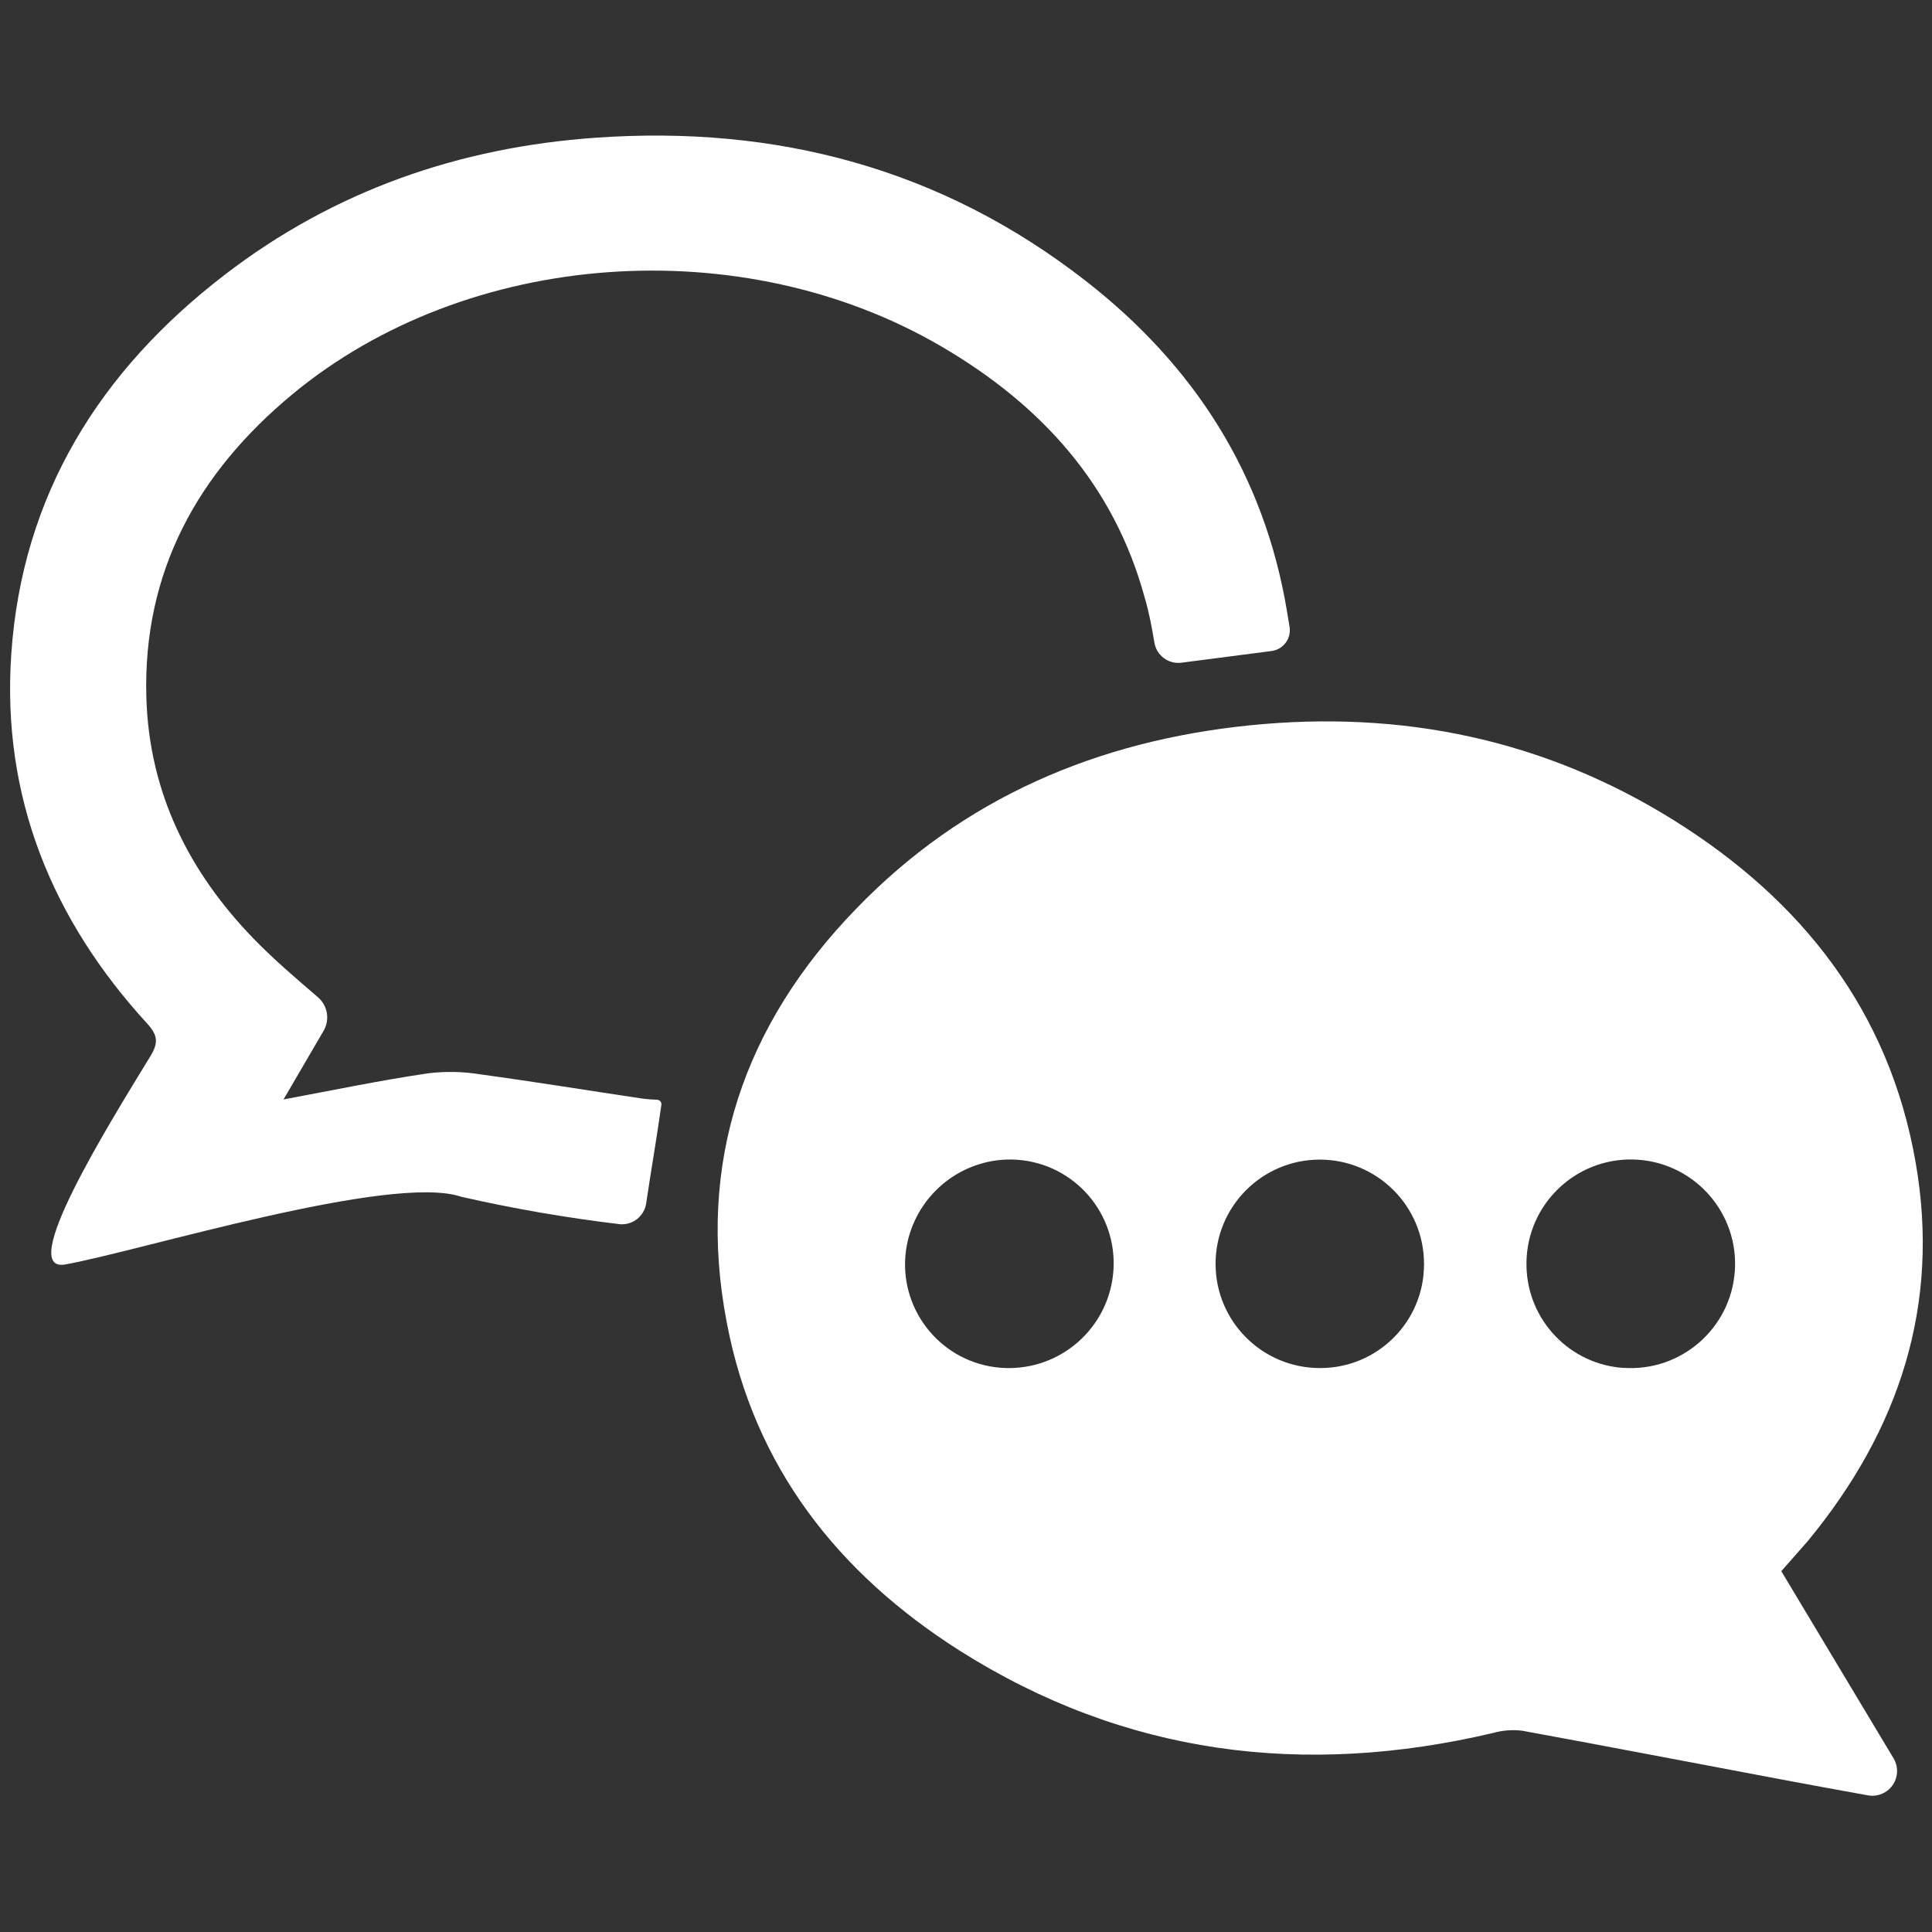
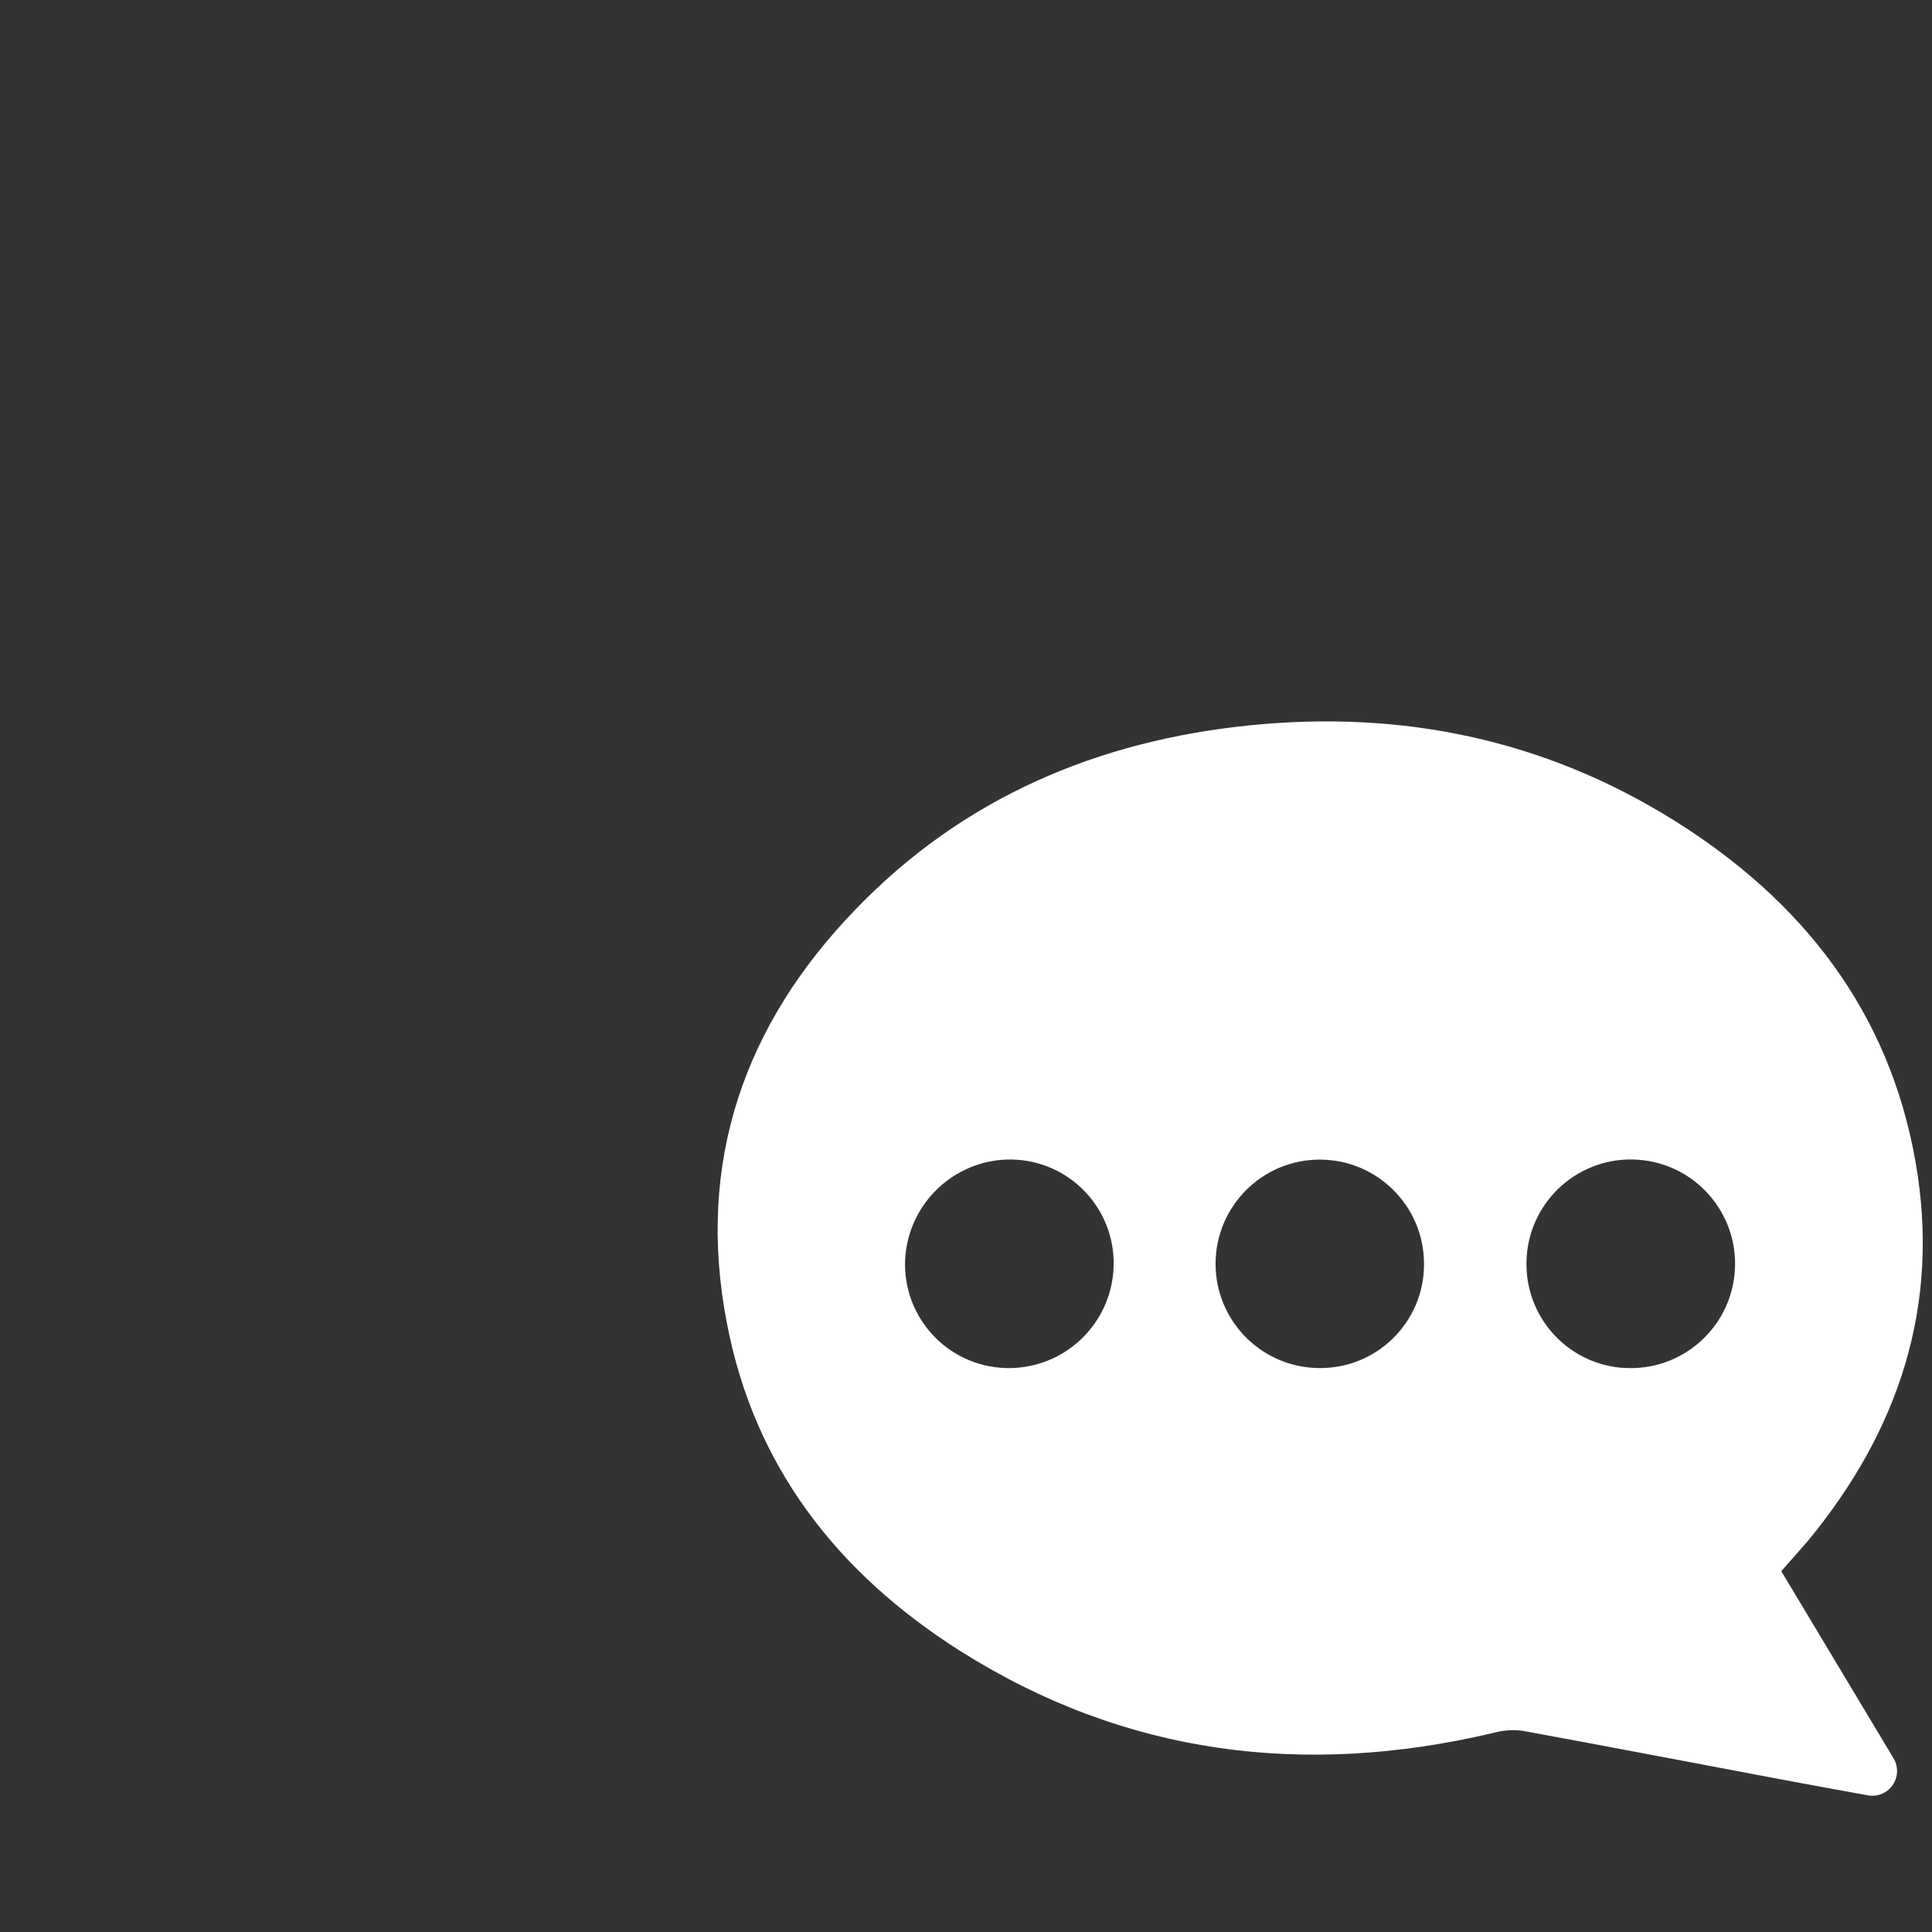
<svg xmlns="http://www.w3.org/2000/svg" version="1.1" id="Layer_1" x="0px" y="0px" width="200px" height="200px" viewBox="206 296 200 200" enable-background="new 206 296 200 200" xml:space="preserve">
  <rect x="206" y="296" width="200" height="200" fill="#333333" stroke="none" />
  <title>Chat_white</title>
  <g id="Layer_2">
    <g id="Layer_1-2">
      <path fill="#FFFFFF" d="M390.398,458.646l11.618,19.368c0.729,1.211,0.339,2.783-0.871,3.513    c-0.534,0.321-1.166,0.438-1.778,0.326c-3-0.55-5.999-1.08-8.879-1.63c-8.999-1.689-17.938-3.419-26.916-5.06    c-1.006-0.121-2.025-0.043-3,0.23c-19.577,4.619-38.145,2.29-55.242-8.528c-12.579-7.999-21.247-18.998-24.087-33.916    c-3.209-16.588,1.79-30.926,13.378-42.864c11.088-11.499,24.997-17.397,40.745-18.998c15.747-1.6,30.525,1.45,43.993,9.879    c13.169,8.249,22.197,19.667,24.937,35.315c2.6,14.798-1.689,27.746-11.108,39.194    C392.308,456.497,391.408,457.487,390.398,458.646z M321.258,427.552c0.432-5.915-4.014-11.061-9.929-11.492    c-0.727-0.053-1.457-0.031-2.18,0.063c-4.848,0.657-8.669,4.455-9.358,9.299c-0.809,5.875,3.299,11.294,9.174,12.102    c0.724,0.1,1.455,0.125,2.185,0.076c5.402-0.354,9.716-4.639,10.108-10.038V427.552z M374.08,437.6    c5.95,0.406,11.104-4.087,11.51-10.037s-4.088-11.104-10.038-11.51c-5.949-0.406-11.103,4.088-11.509,10.038    c-0.023,0.343-0.03,0.687-0.021,1.03c0.133,5.573,4.497,10.123,10.059,10.488V437.6z M353.413,426.821    c-0.005-5.958-4.84-10.784-10.799-10.778c-5.958,0.006-10.783,4.84-10.778,10.799c0.006,5.958,4.841,10.783,10.799,10.778    c0.017,0,0.033,0,0.05,0c5.926,0,10.729-4.804,10.729-10.729C353.413,426.868,353.413,426.845,353.413,426.821z" />
-       <path fill="#FFFFFF" d="M239.489,402.725l-4.14,7.089c5.359-1,10.149-1.999,14.998-2.709c1.806-0.218,3.634-0.177,5.429,0.119    c5.579,0.761,11.138,1.67,16.708,2.5c0.508,0.066,1.018,0.106,1.53,0.12c0.26,0.008,0.463,0.225,0.455,0.484    c0,0.019-0.002,0.037-0.005,0.056c-0.52,3.68-1,6.349-1.57,10.168c-0.186,1.316-1.354,2.267-2.68,2.181    c-5.529-0.658-11.019-1.605-16.448-2.84c-7.219-2.47-33.365,5.639-40.994,6.999c-5.079,0.93,4.319-14.238,8.779-21.527    c0.83-1.35,0.83-2.159-0.31-3.399c-9.869-10.778-15.068-23.467-14.078-38.195c1.11-16.538,9.189-29.416,22.137-39.354    c11.278-8.659,24.187-13.158,38.334-14.158c18.757-1.33,35.865,3.199,50.783,14.838c11.209,8.738,18.458,19.997,20.817,34.215    l0.26,1.58c0.192,1.183-0.61,2.297-1.793,2.49c-0.022,0.003-0.044,0.007-0.066,0.01l-9.329,1.21    c-1.334,0.175-2.569-0.734-2.8-2.06c-0.26-1.54-0.539-3.11-0.999-4.649c-3.19-11.739-10.759-19.998-20.998-25.997    c-20.697-12.128-49.123-10.089-67.241,4.919c-9.779,8.099-15.488,18.347-15.118,31.366c0.28,9.848,4.399,18.097,11.168,25.056    c2.089,2.15,4.389,4.1,6.599,6C239.927,400.108,240.167,401.576,239.489,402.725z" />
    </g>
  </g>
</svg>